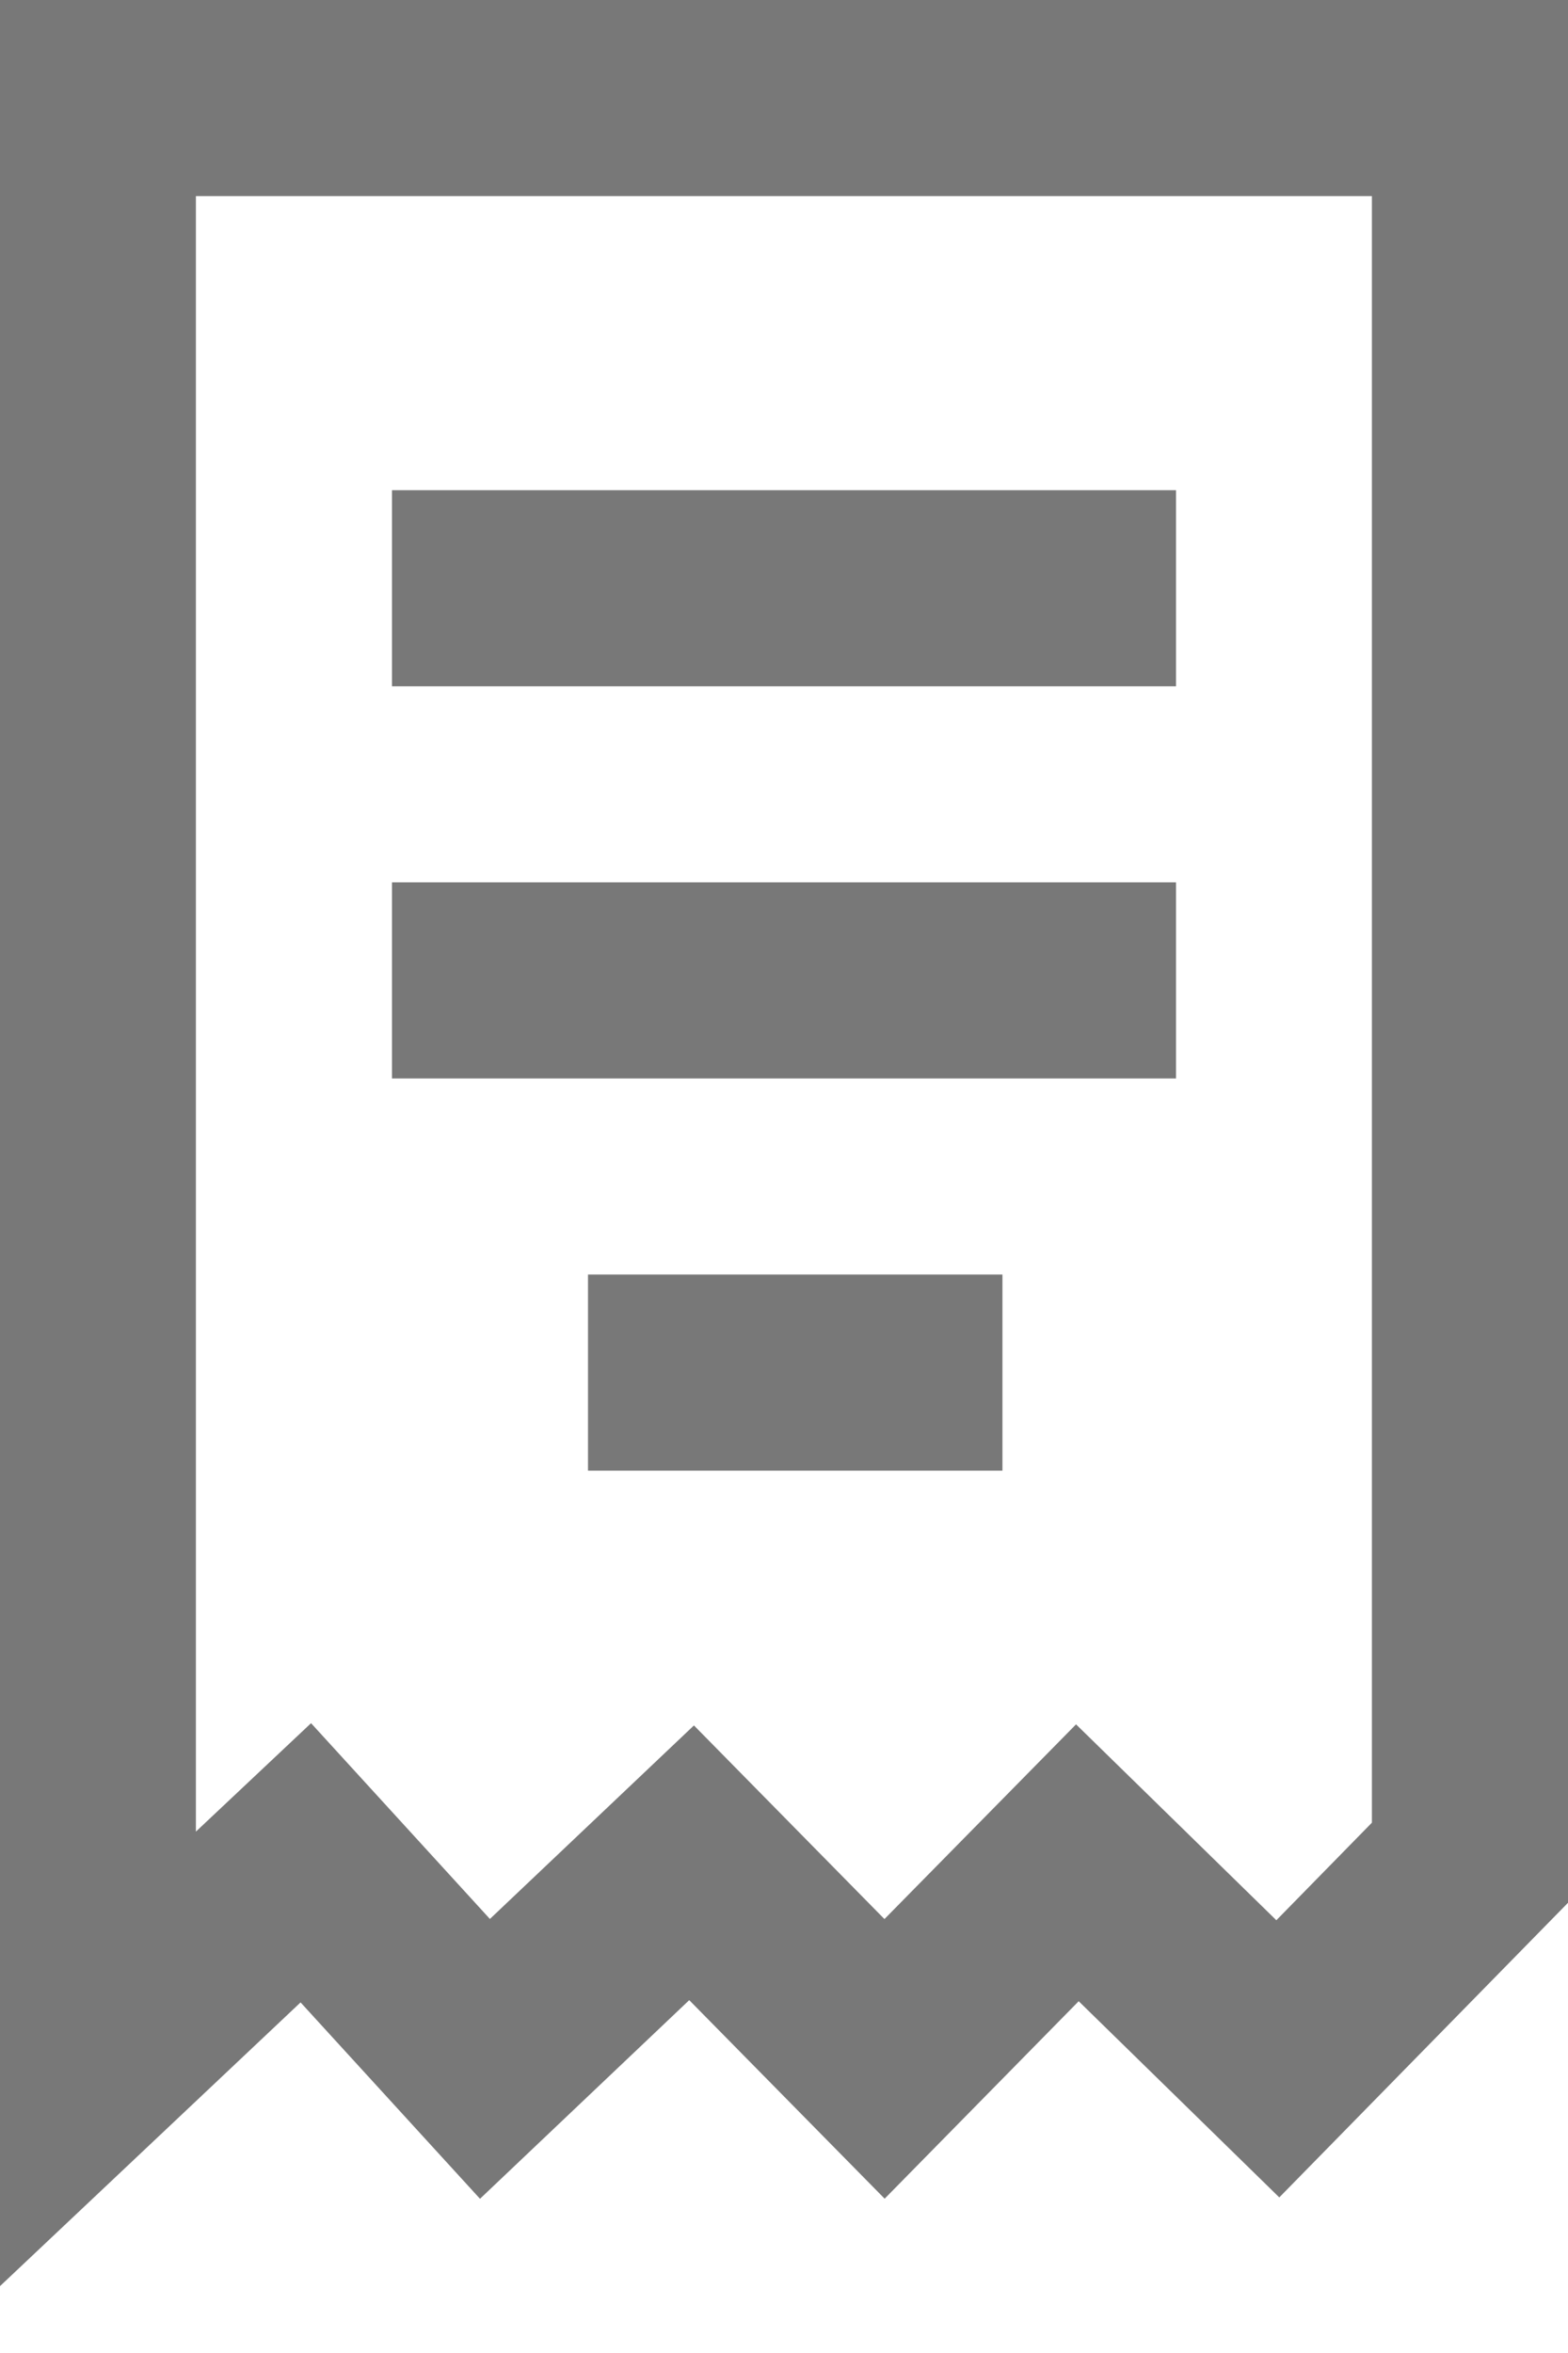
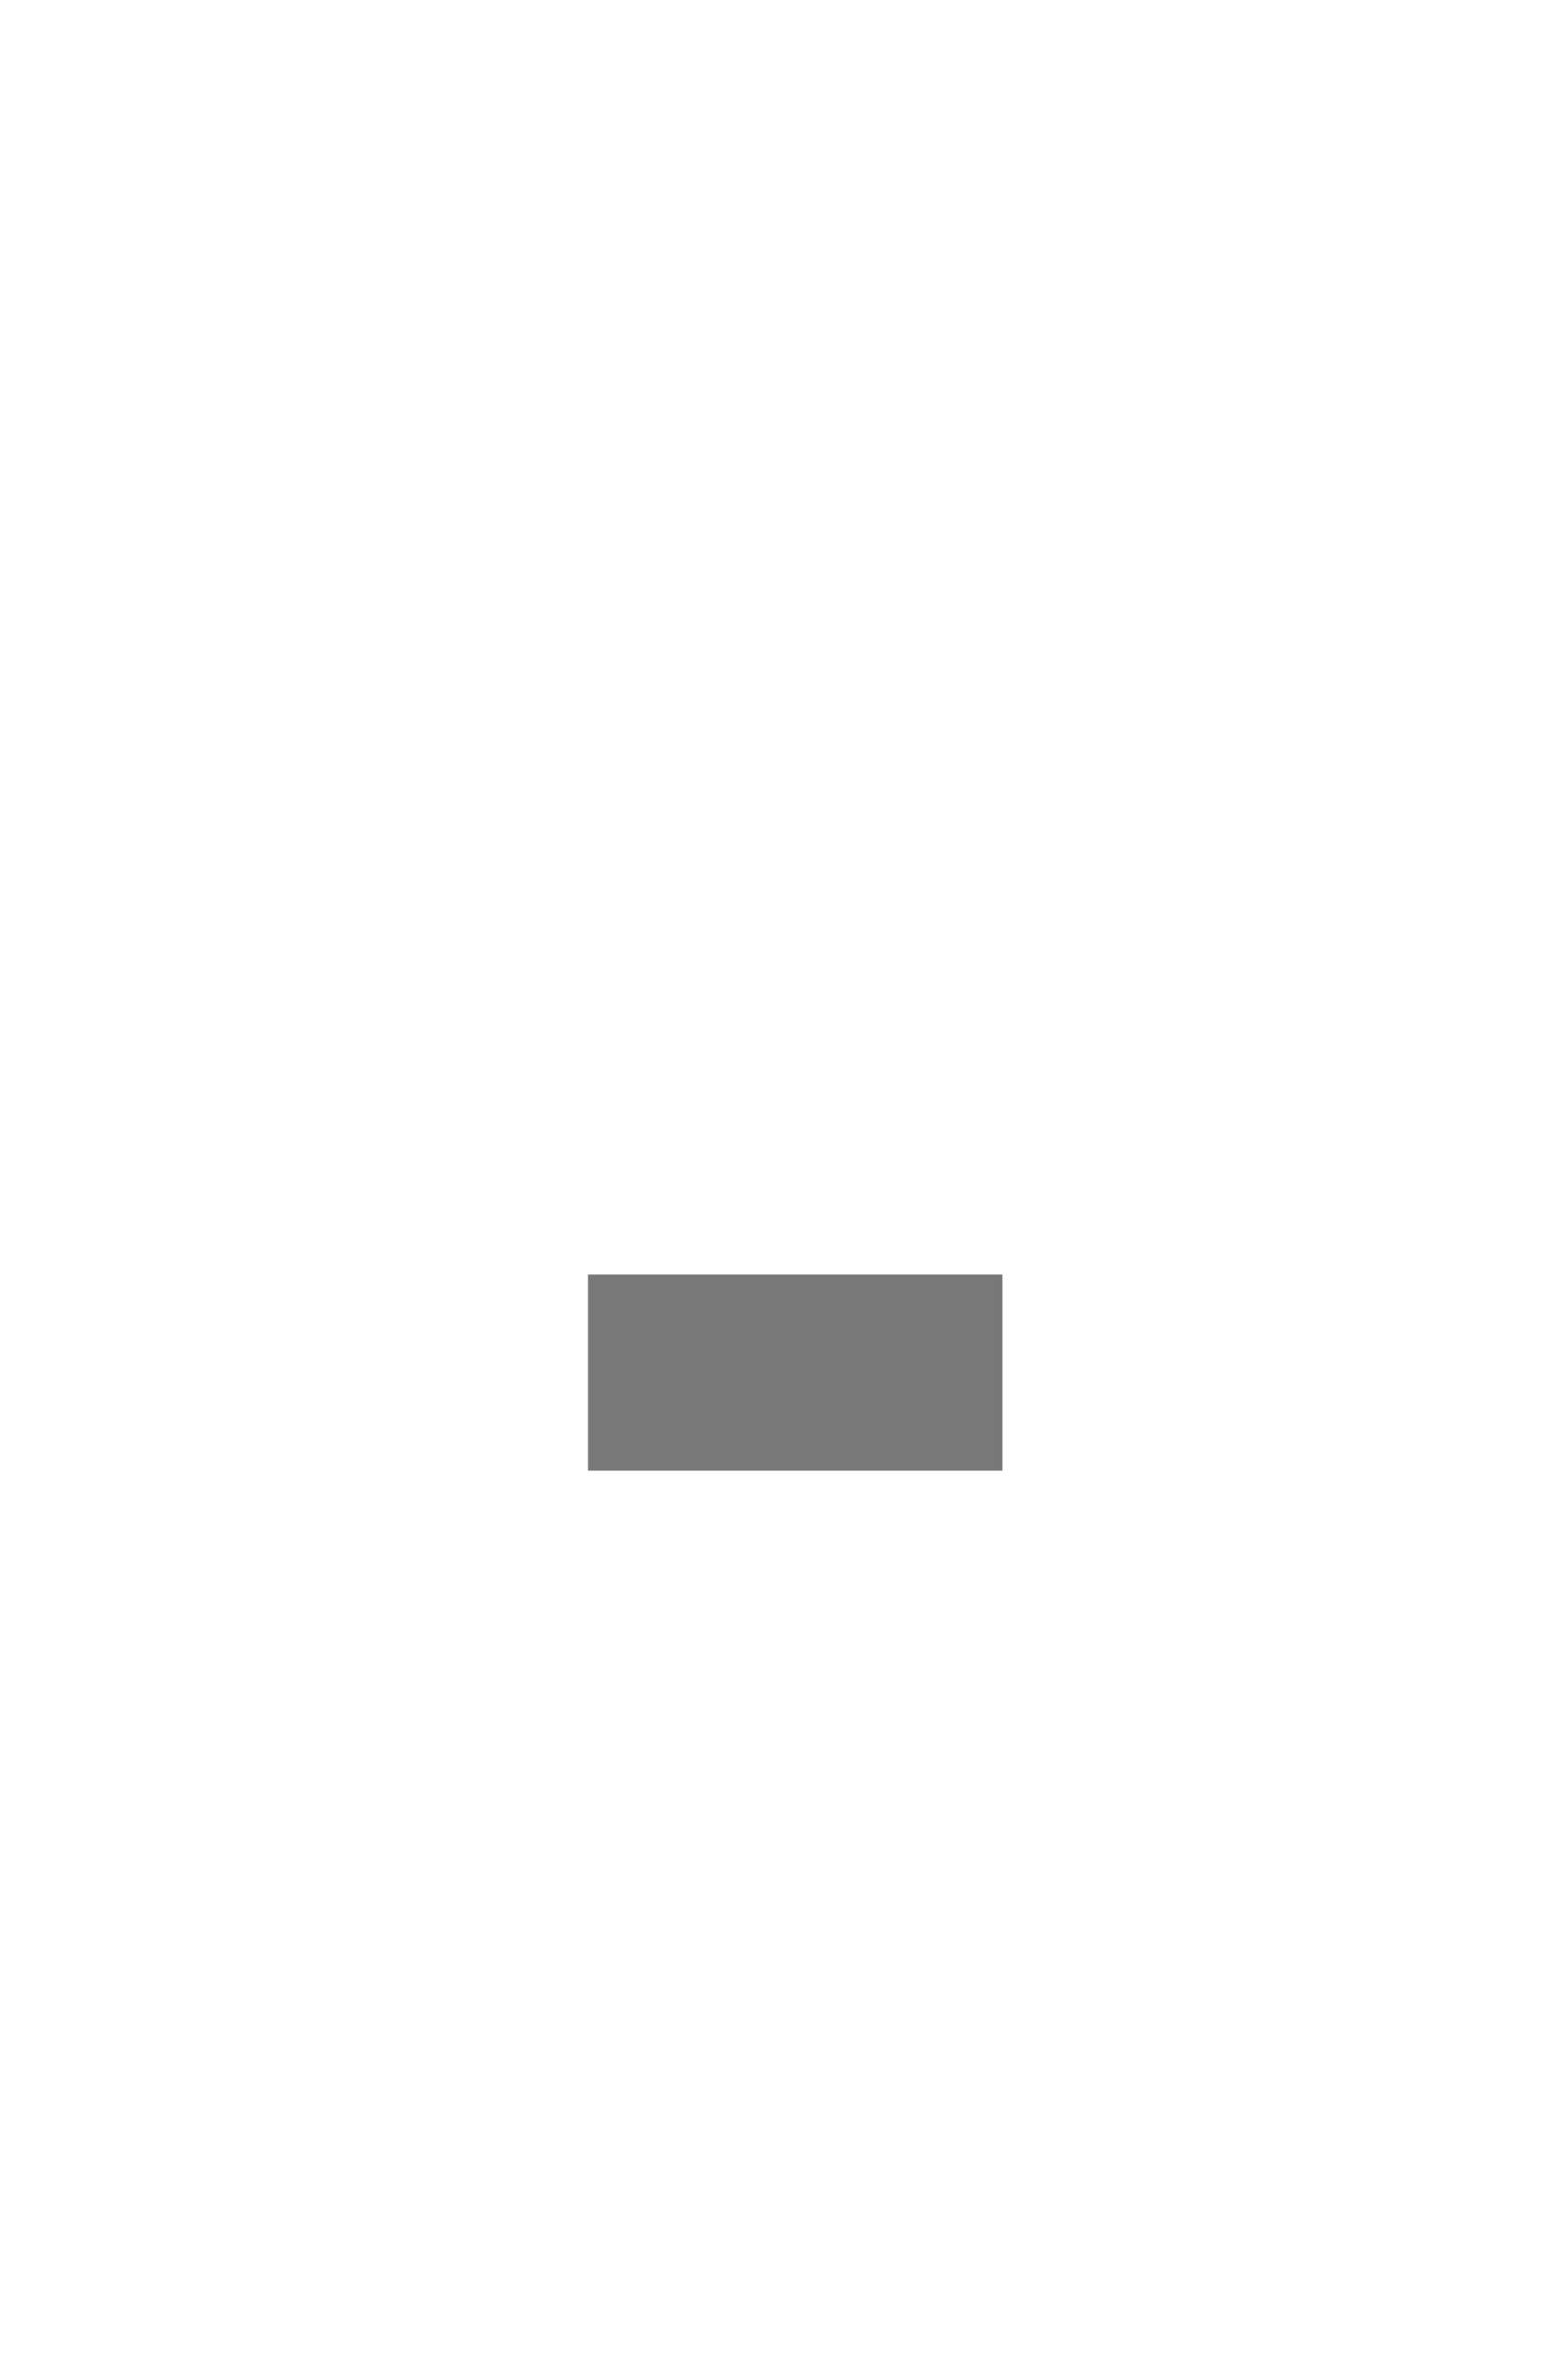
<svg xmlns="http://www.w3.org/2000/svg" width="16px" height="24px" viewBox="0 0 16 24" version="1.1">
  <title>Group 35</title>
  <g id="Icons" stroke="none" stroke-width="1" fill="none" fill-rule="evenodd">
    <g id="Grey" transform="translate(-724, -1864)" fill="#787878" fill-rule="nonzero">
      <g id="Group-35" transform="translate(724, 1864)">
-         <path d="M16,1.0658141e-14 L0,1.0658141e-14 L0,23.318 L3.067,20.424 L4.898,22.427 L7.033,20.401 L9.027,22.426 L11.007,20.412 L13.054,22.413 L16,19.408 L16,1.0658141e-14 Z M13.999,2 L13.999,18.591 L13.024,19.586 L10.98,17.588 L9.025,19.574 L7.081,17.599 L4.999,19.573 L3.174,17.576 L1.999,18.682 L1.999,2 L13.999,2 Z" id="Path-2" />
        <polygon id="Line-2-Copy-2" points="10.229 13 10.229 15 6 15 6 13" />
-         <polygon id="Line-2" points="12 5 12 7 4 7 4 5" />
-         <polygon id="Line-2" points="12 9 12 11 4 11 4 9" />
      </g>
    </g>
  </g>
</svg>